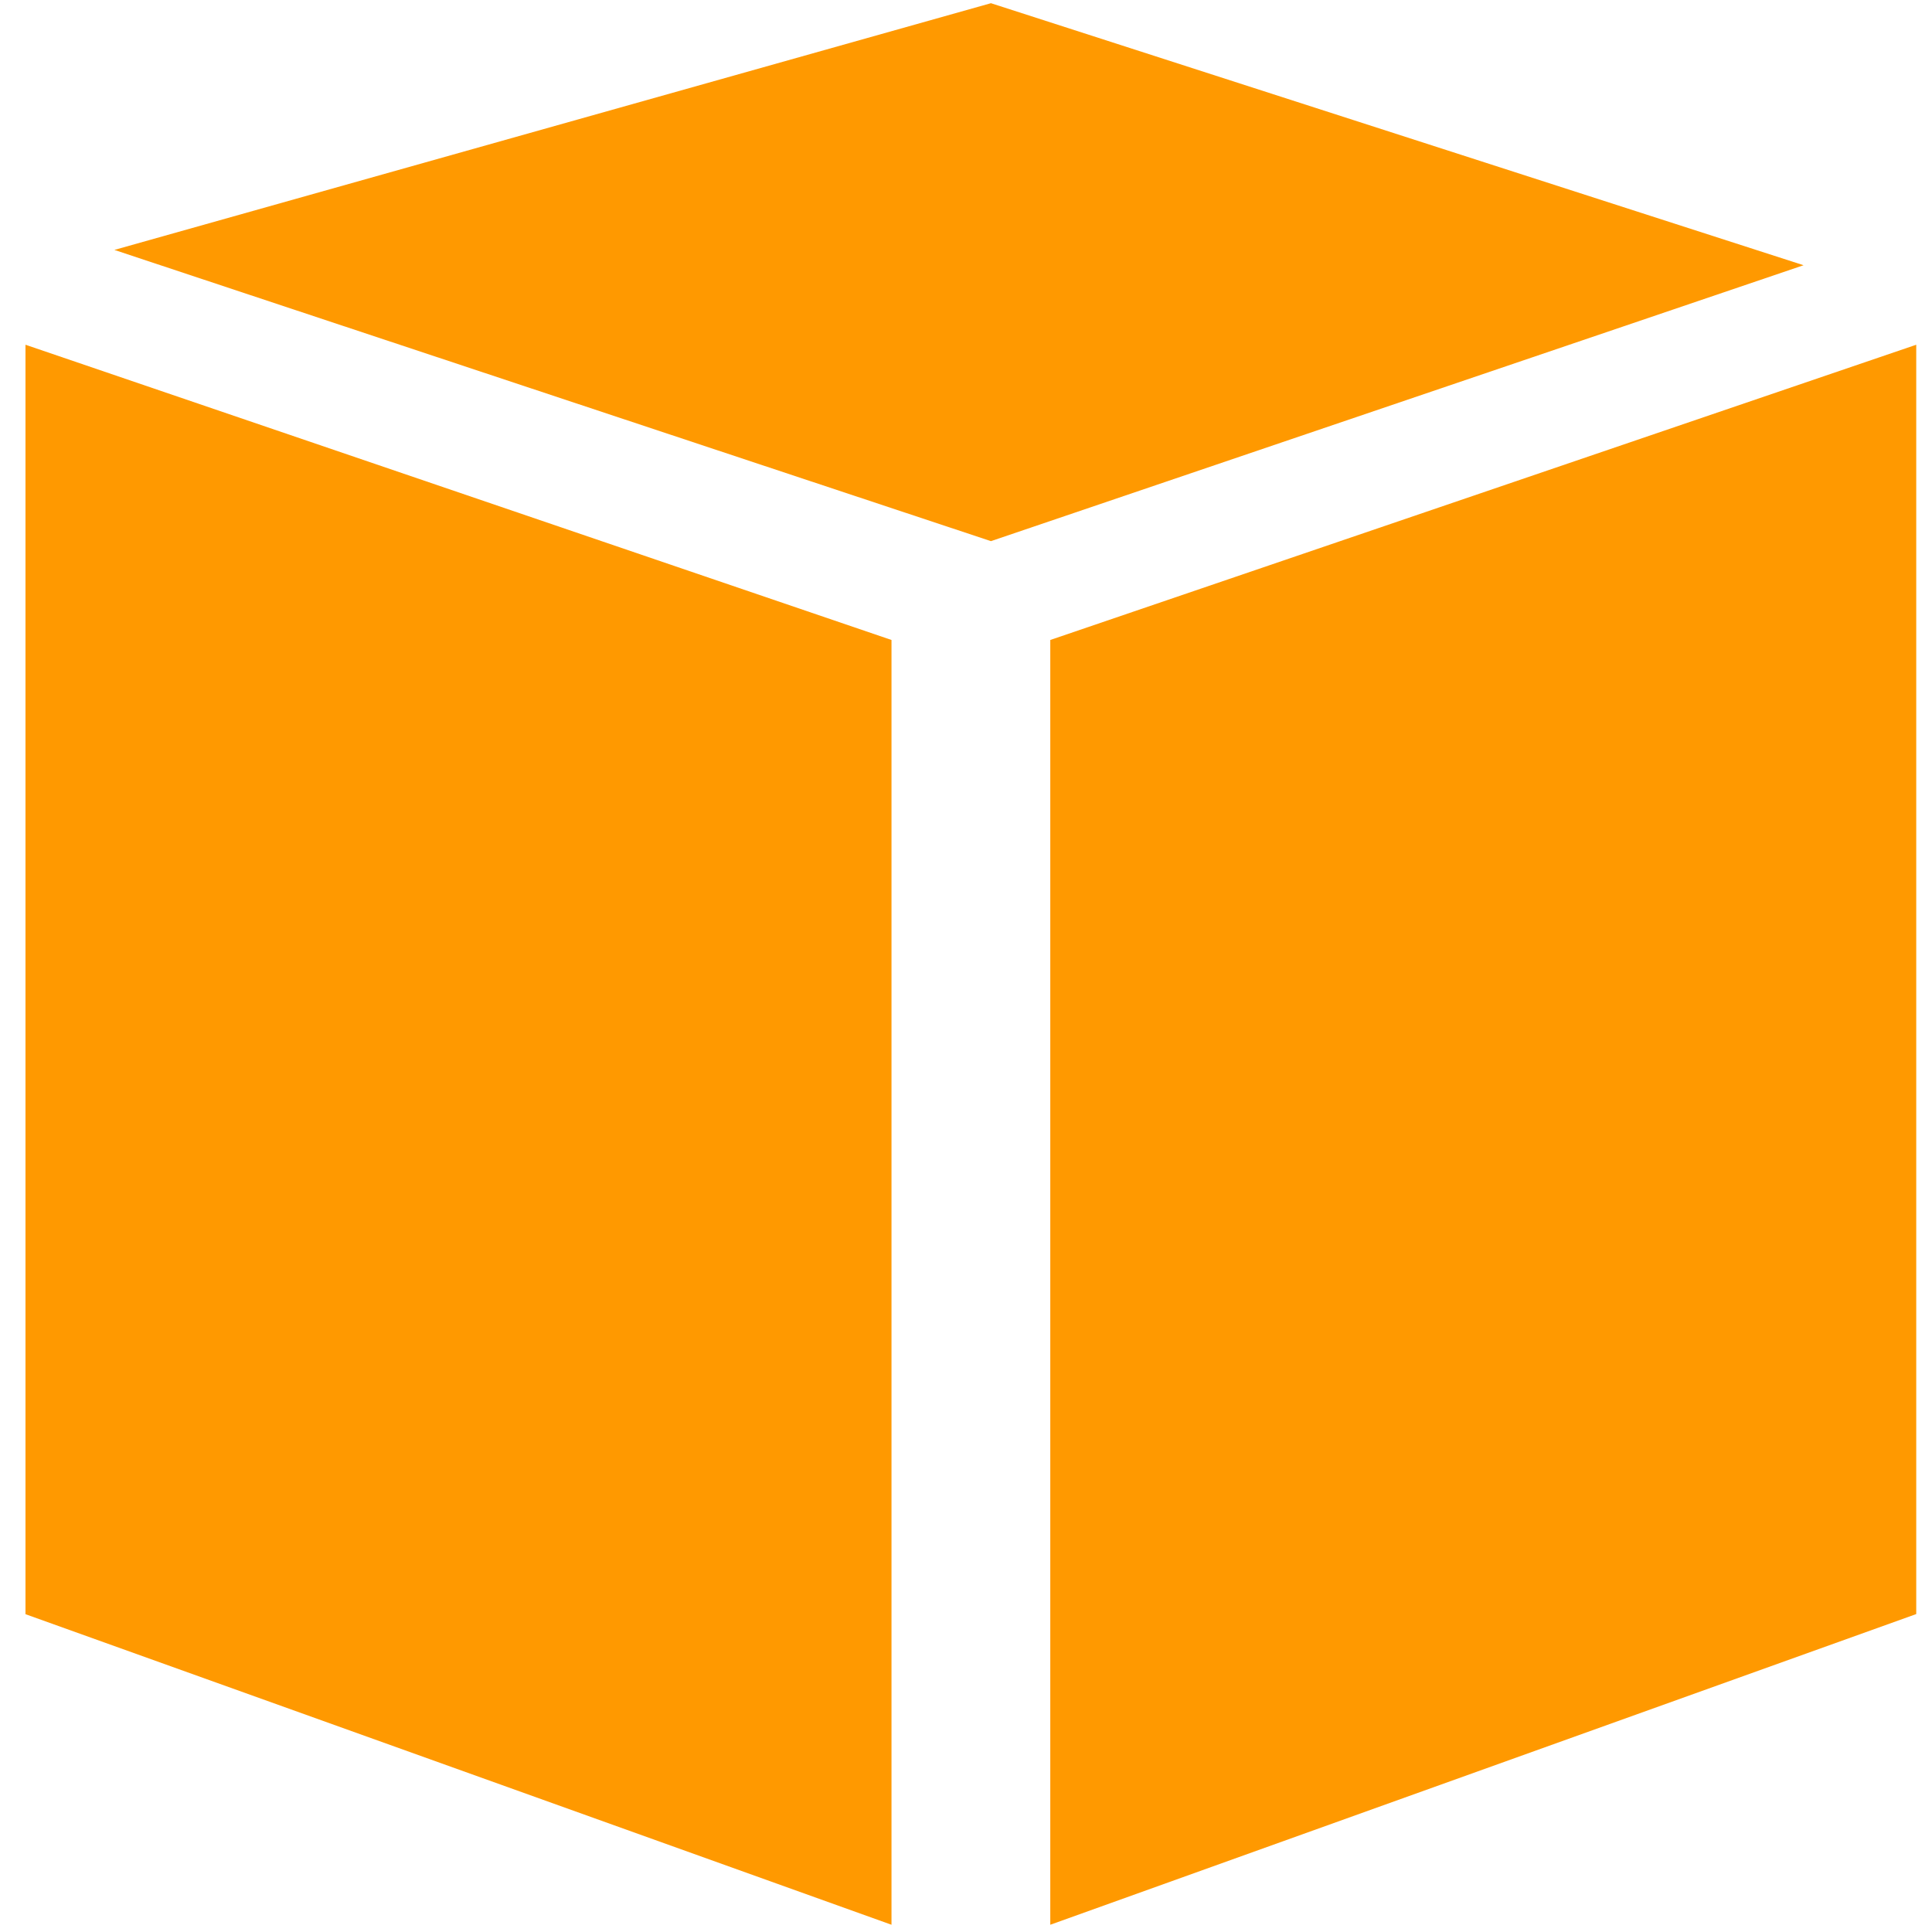
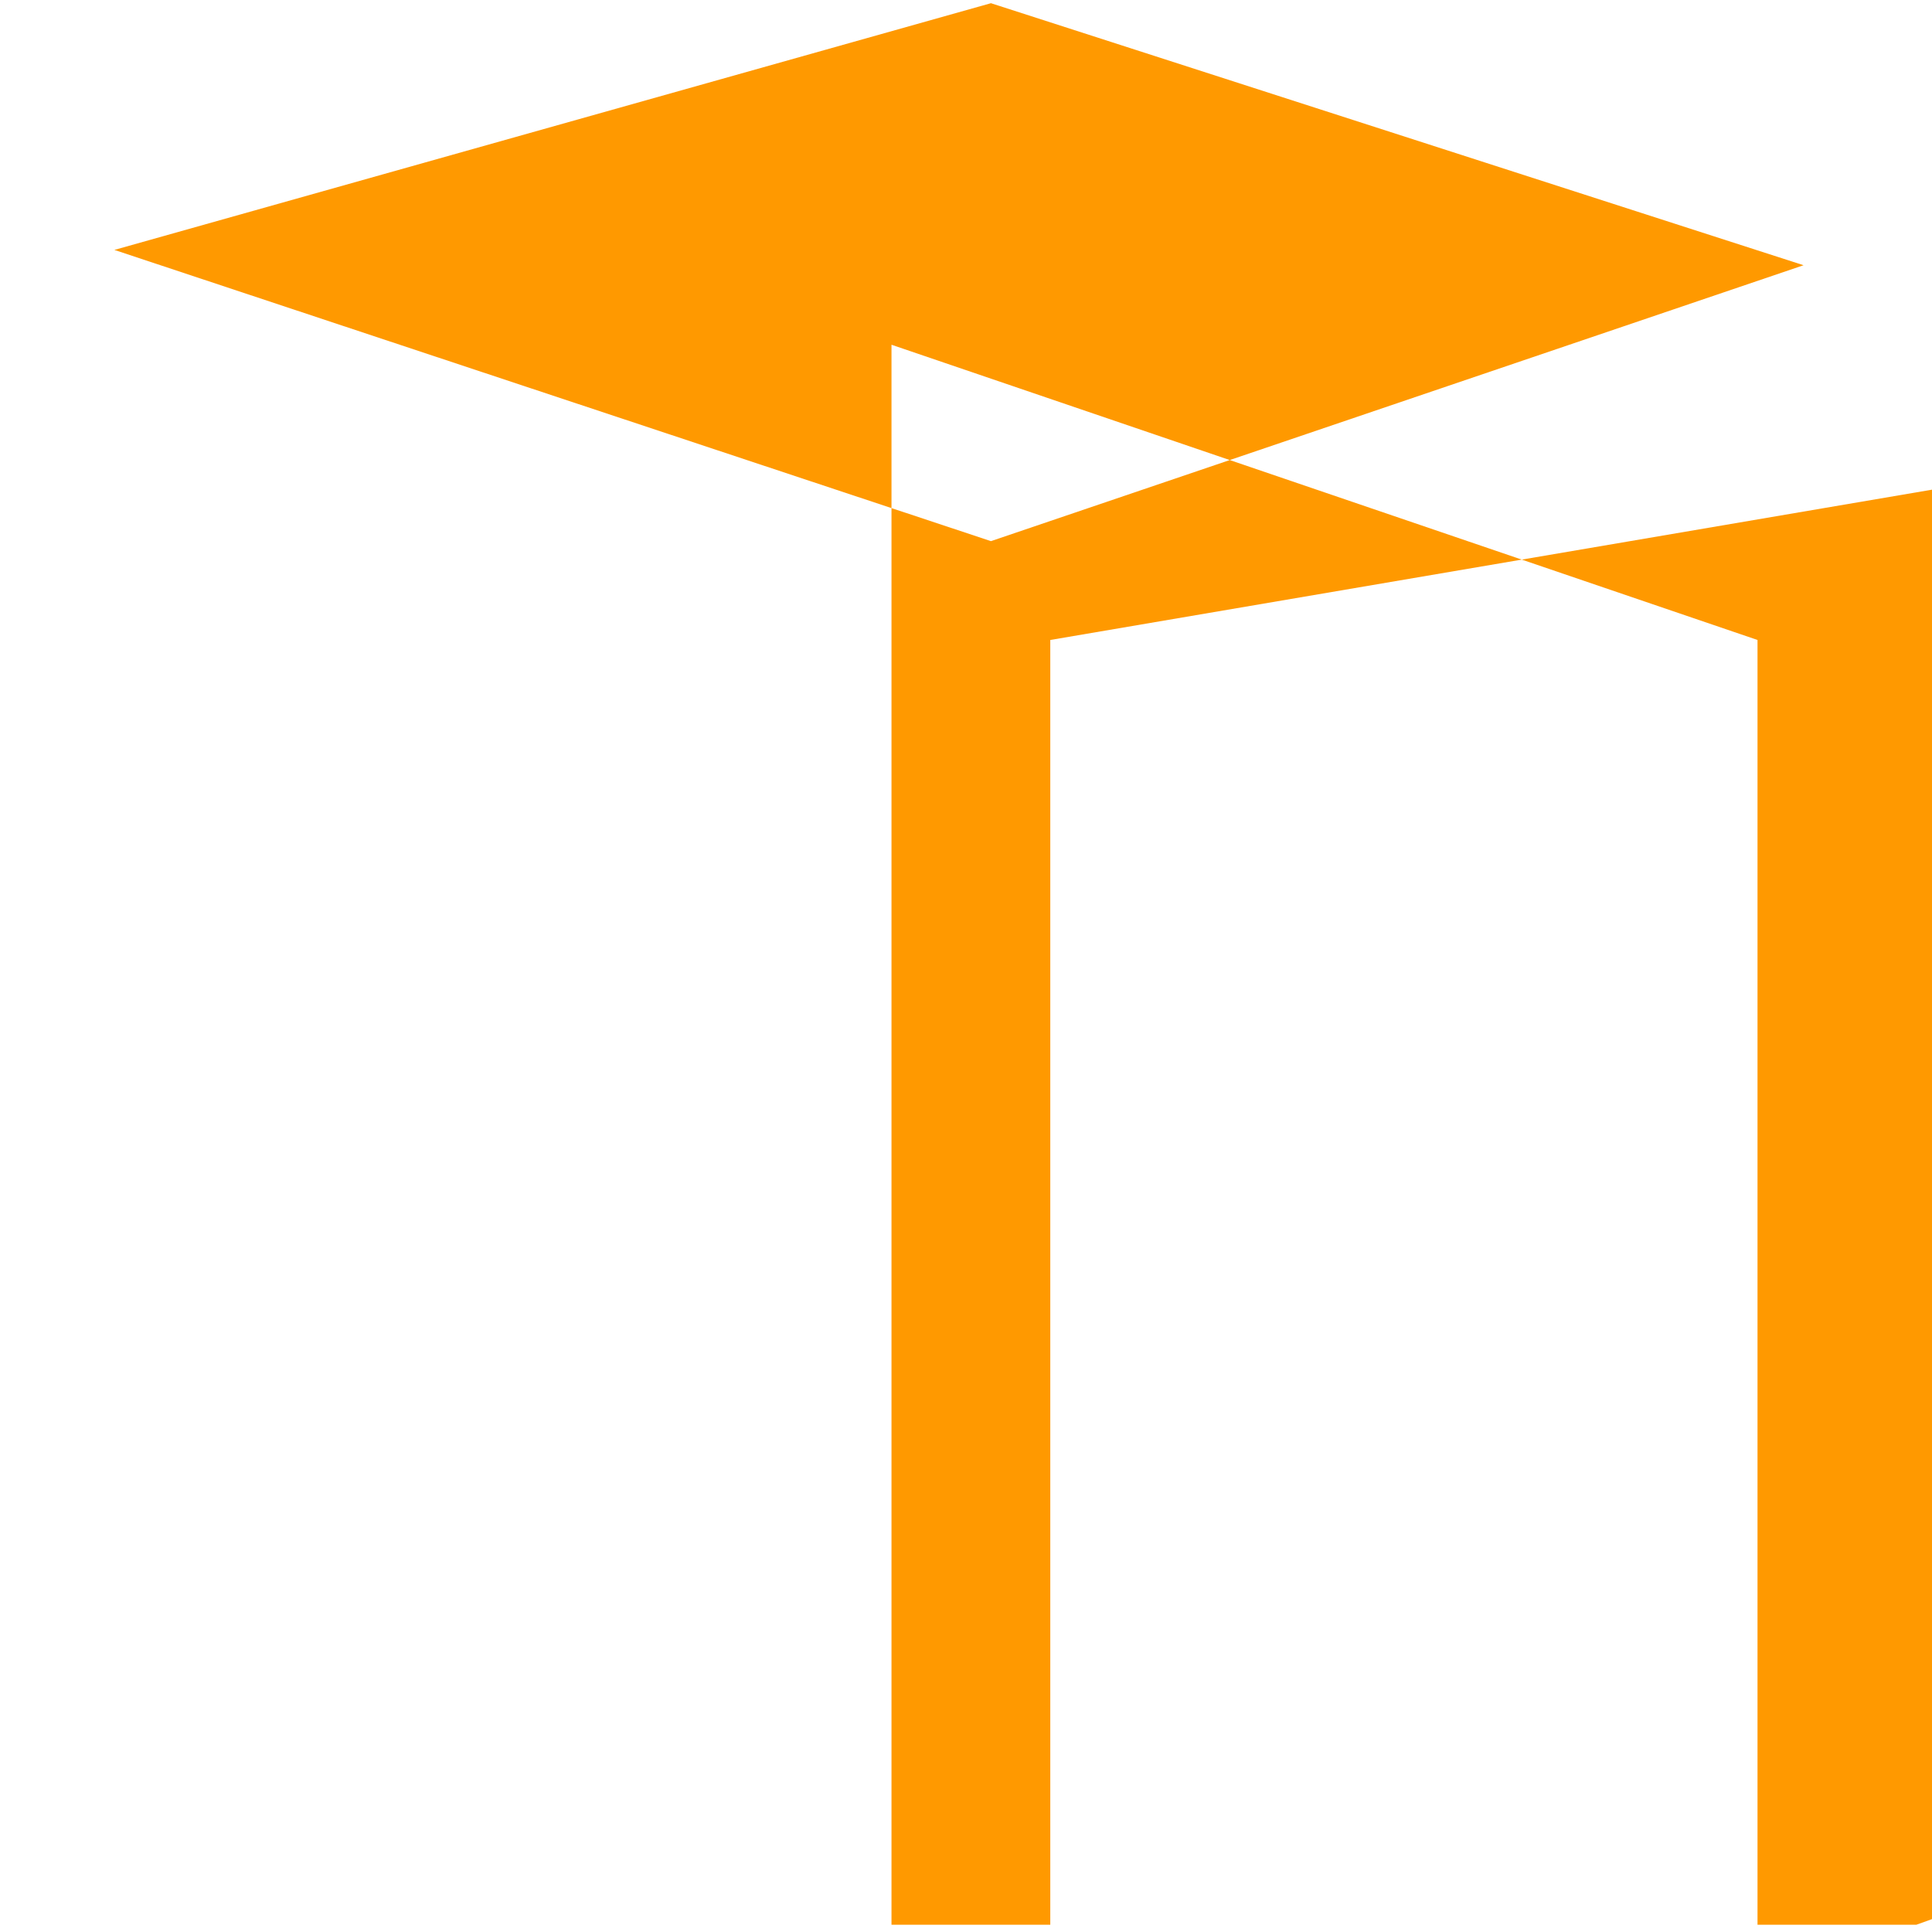
<svg xmlns="http://www.w3.org/2000/svg" viewBox="0 0 32 32">
-   <path fill="#F90" fill-rule="evenodd" d="M14.766 31.88L.422 26.736V5.71l14.344 4.89v21.28m2.63 0l14.343-5.146V5.71L17.396 10.6v21.28M1.896 4.139L16.413.053l13.46 4.34-13.46 4.57L1.896 4.14" />
+   <path fill="#F90" fill-rule="evenodd" d="M14.766 31.88V5.71l14.344 4.89v21.28m2.63 0l14.343-5.146V5.71L17.396 10.6v21.28M1.896 4.139L16.413.053l13.46 4.34-13.46 4.57L1.896 4.14" />
</svg>